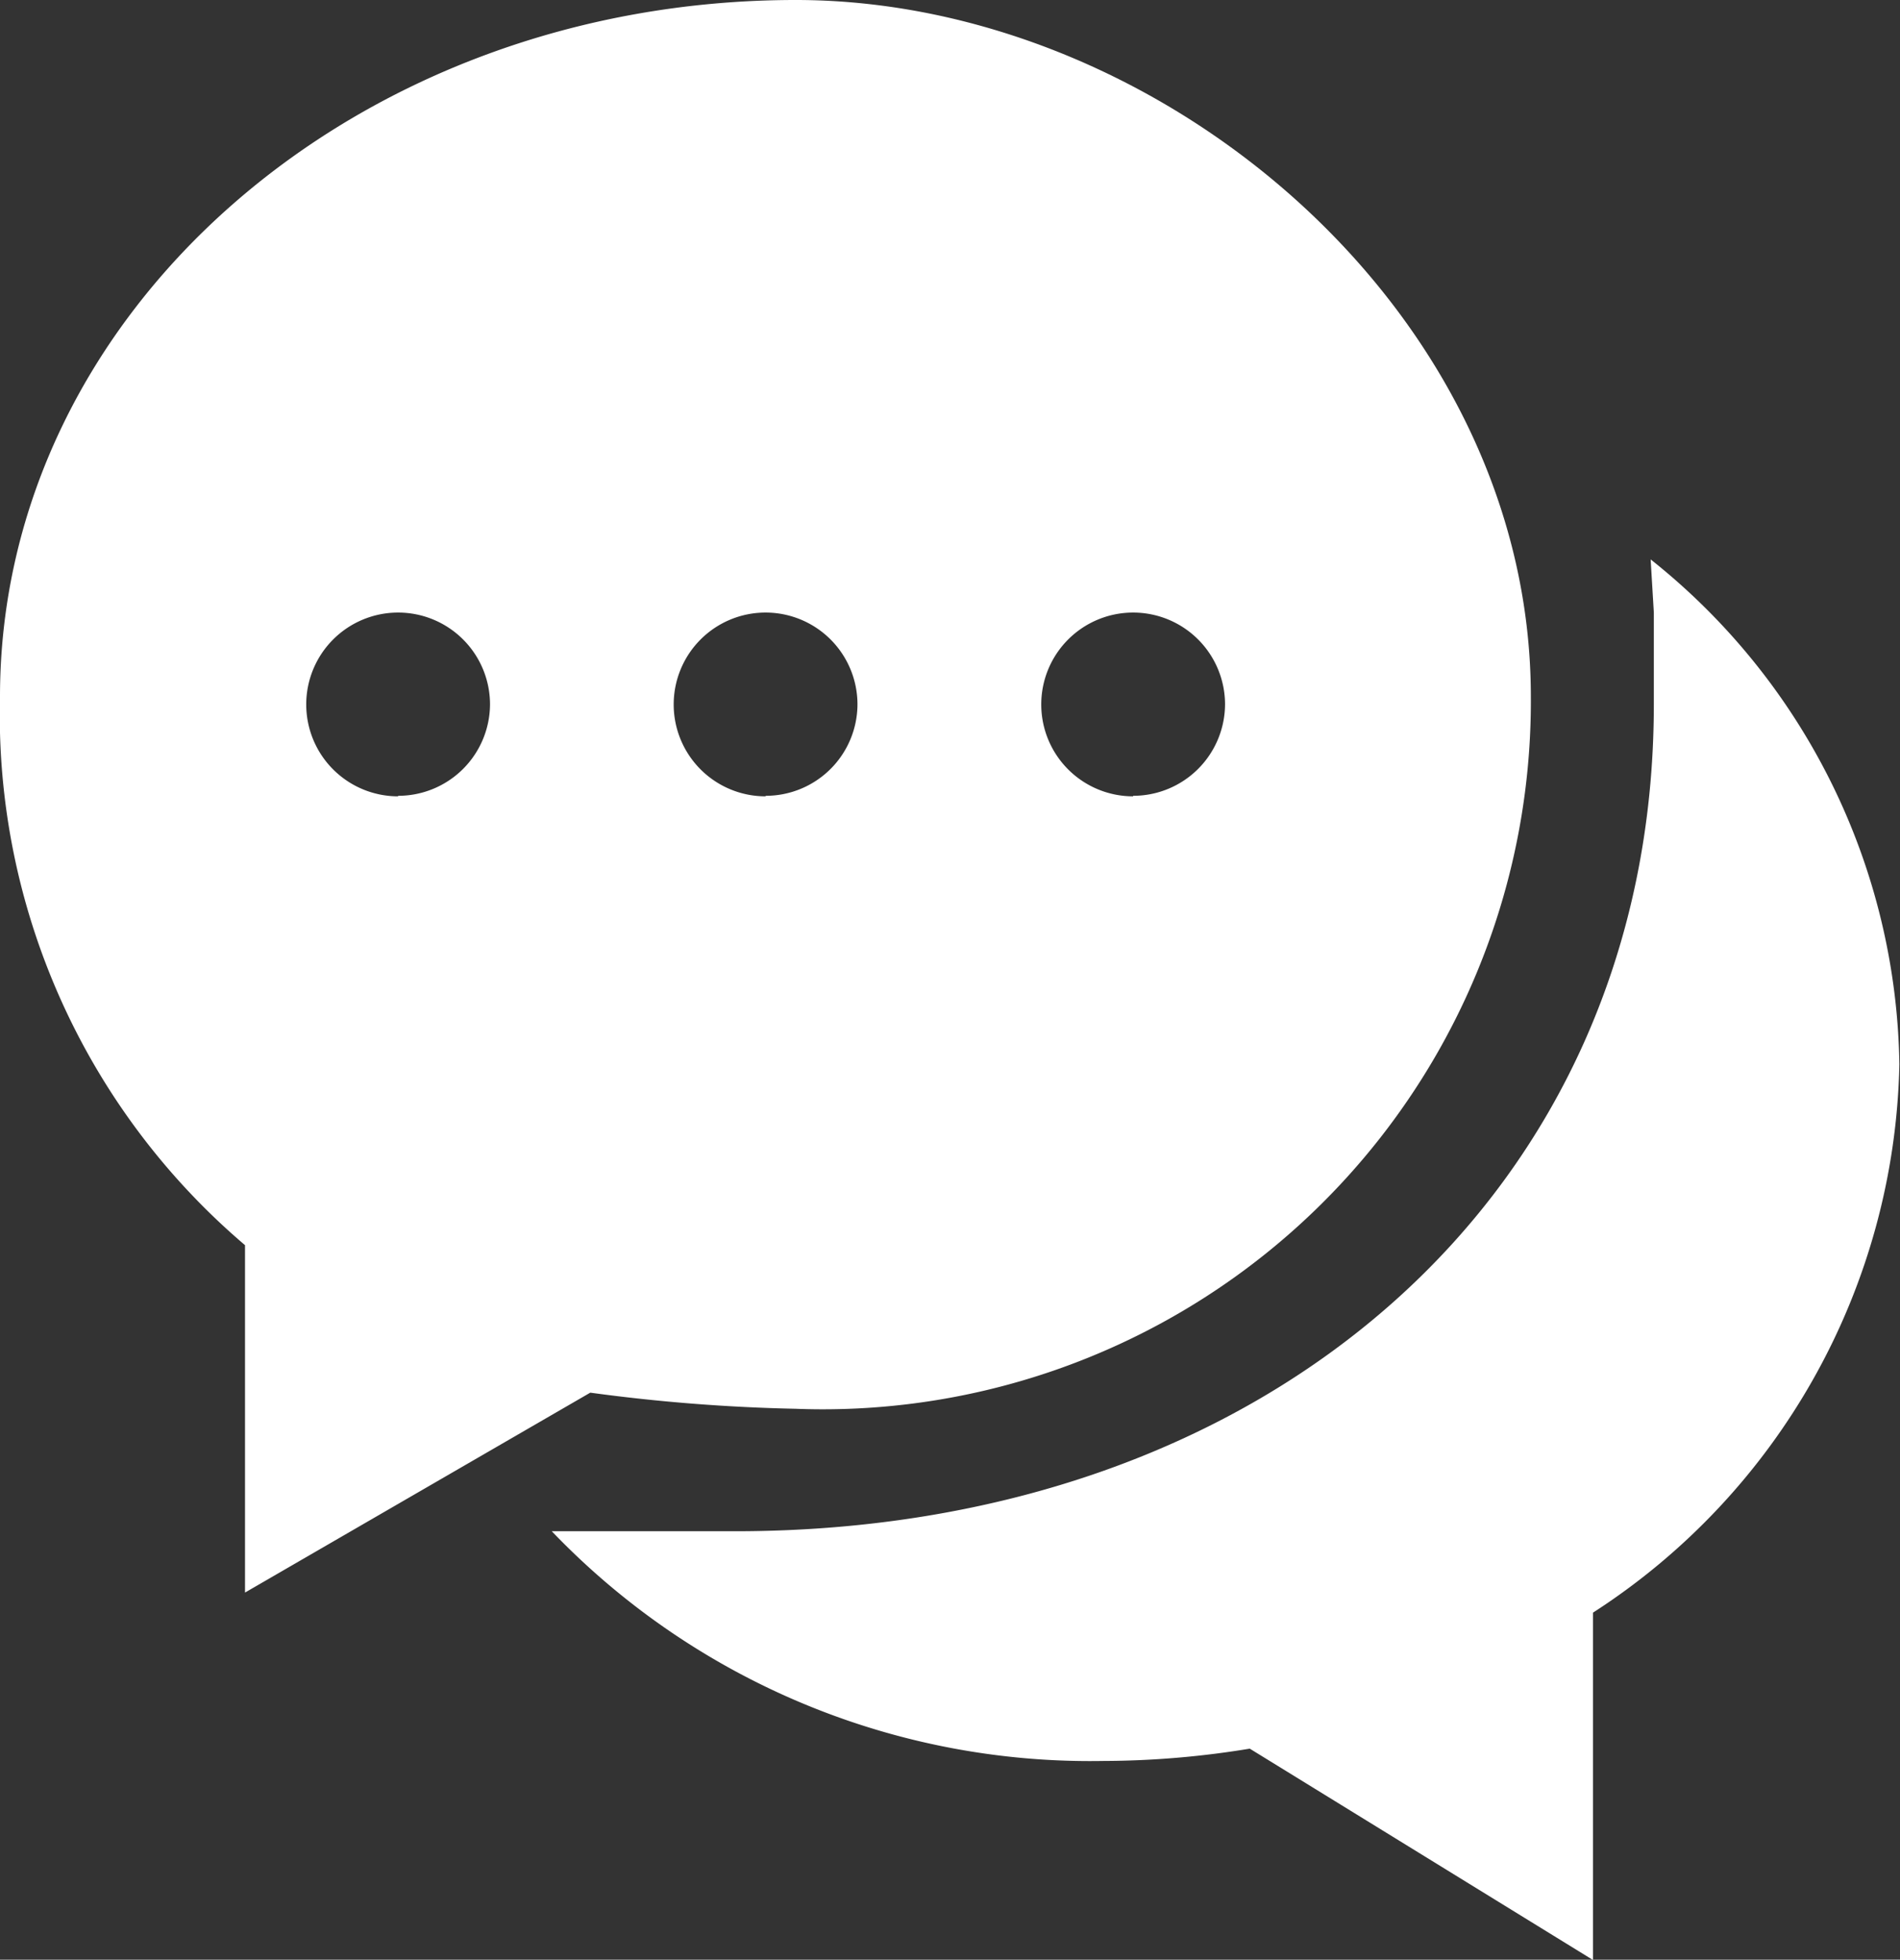
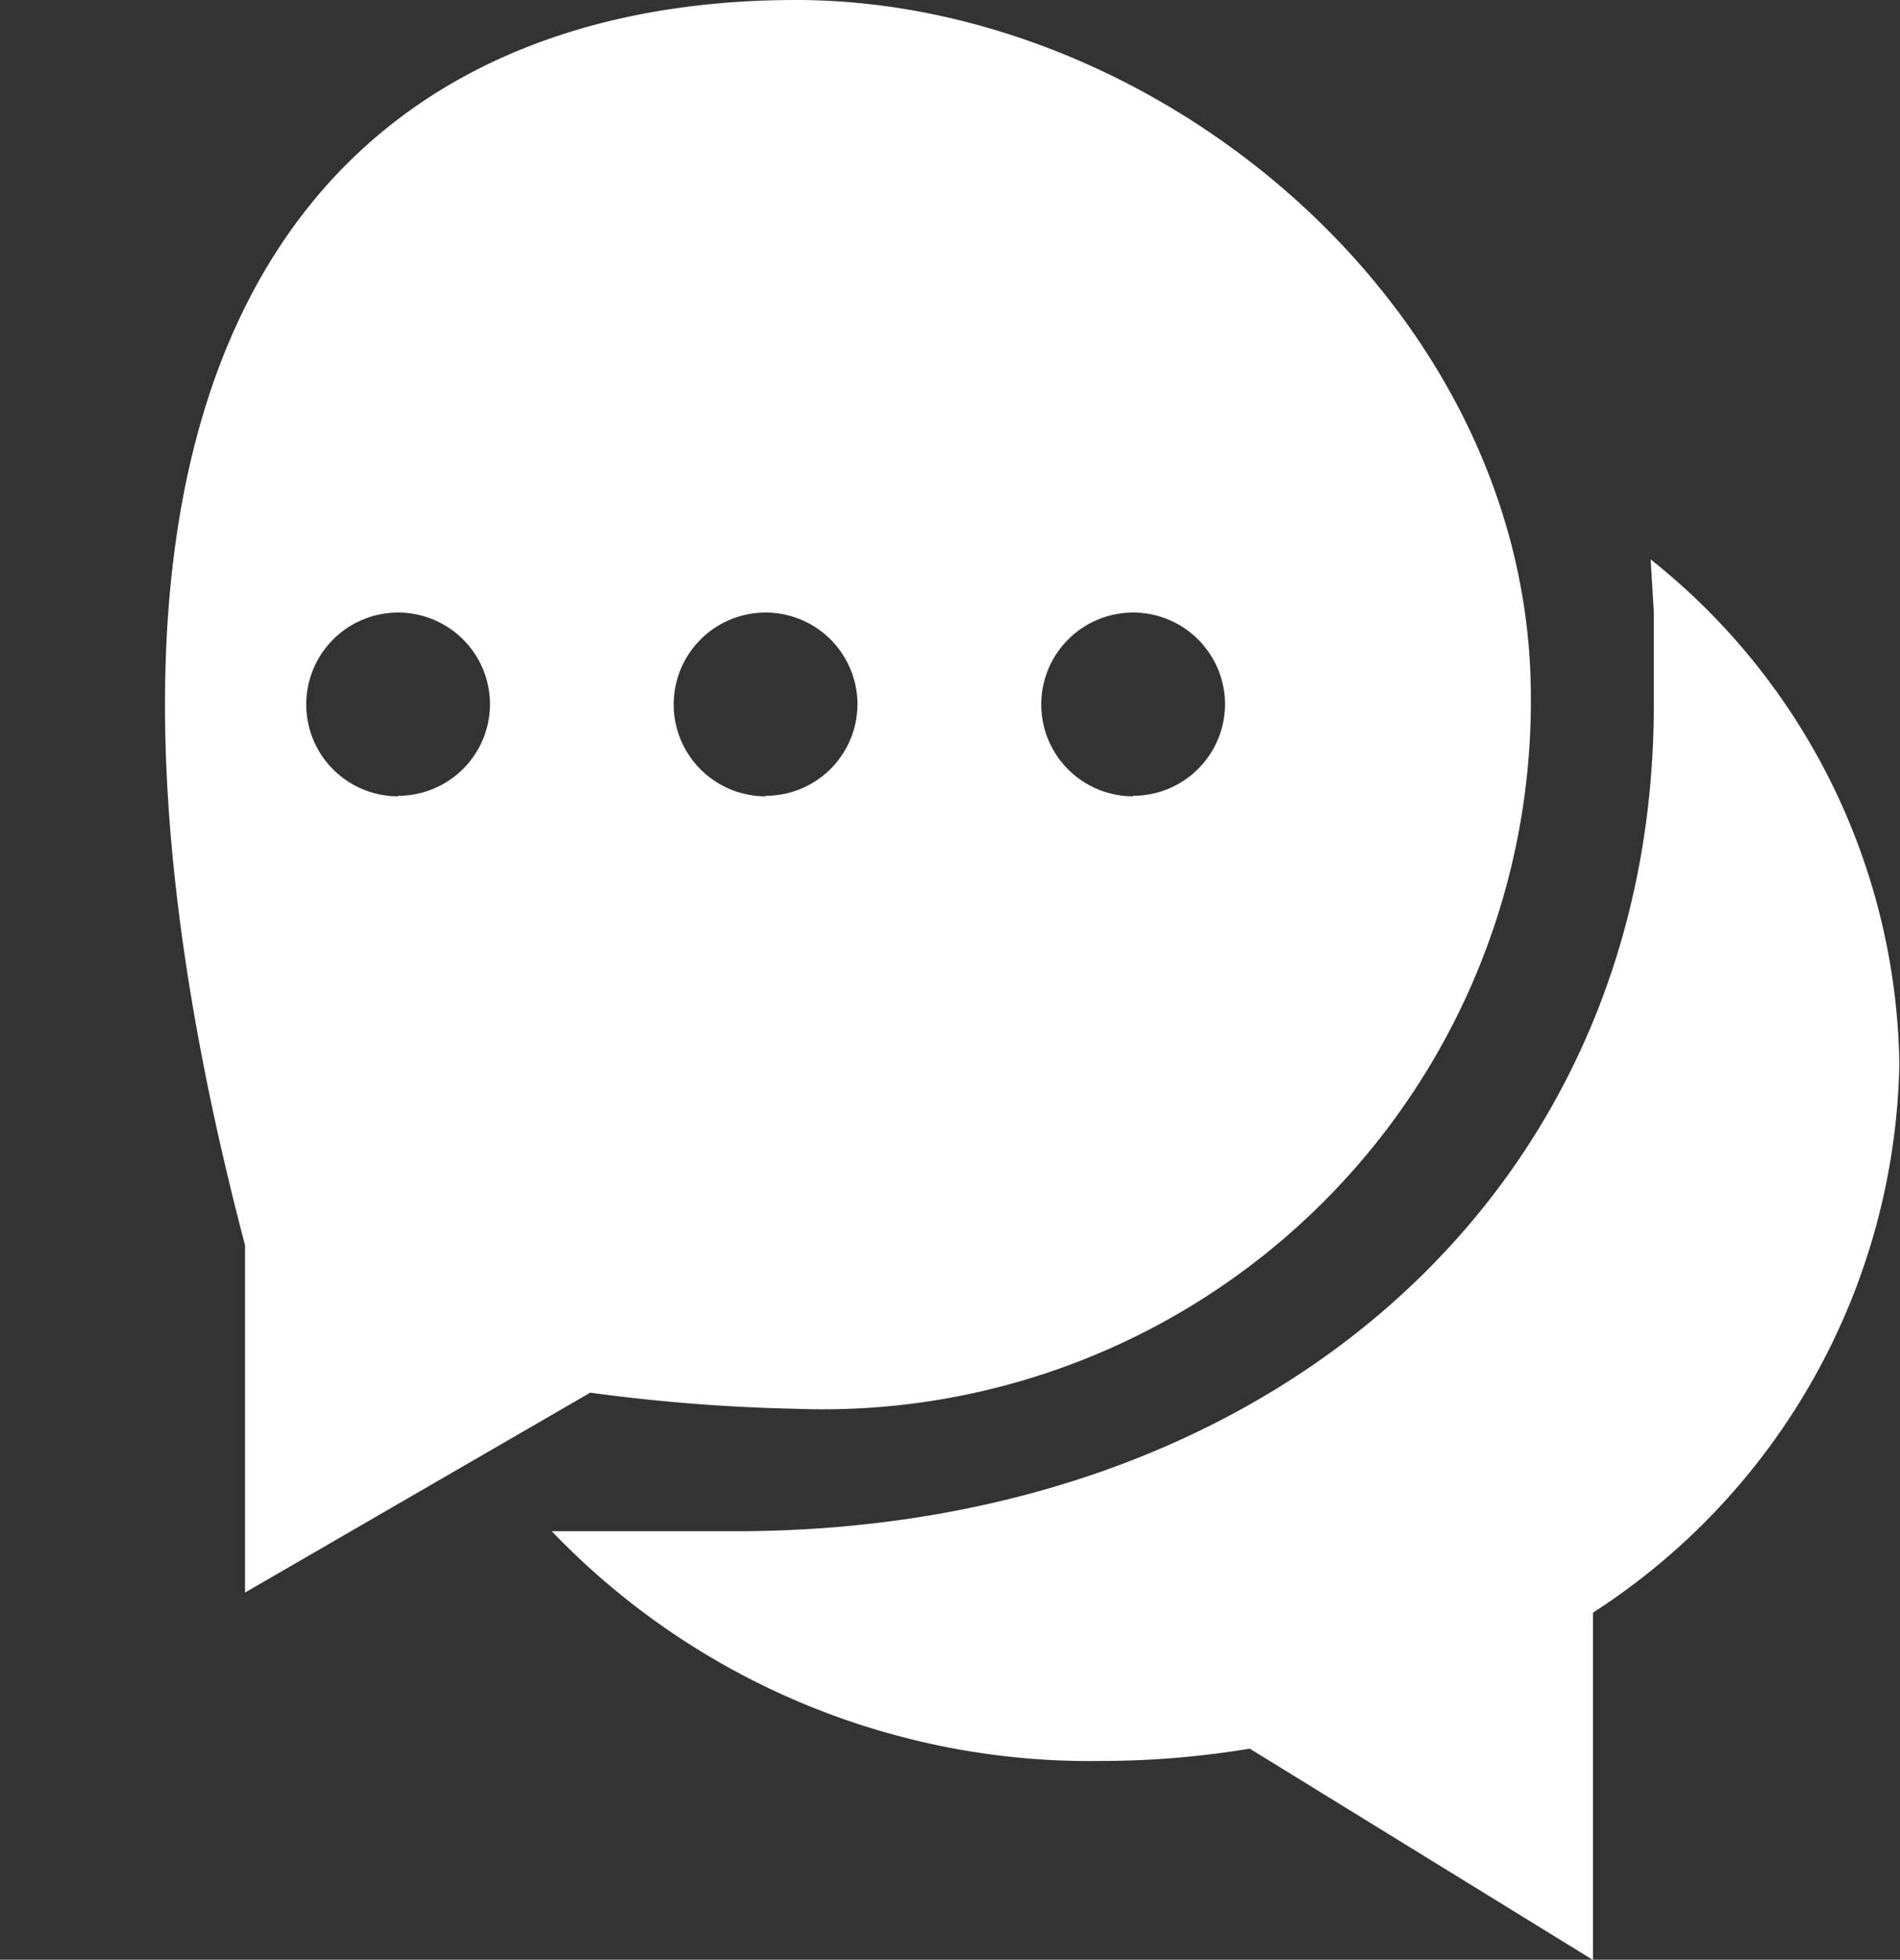
<svg xmlns="http://www.w3.org/2000/svg" width="17.906" height="18.469" viewBox="0 0 17.906 18.469">
  <rect x="0" y="0" width="17.906" height="18.469" fill="#333333" stroke="none" />
  <defs>
    <style>
      .cls-1 {
        fill: #fff;
        fill-rule: evenodd;
      }
    </style>
  </defs>
-   <path id="_4" data-name="4" class="cls-1" d="M971.927,95.431c5.031,0,8.659-3.19,8.659-7.793,0-.437,0-0.394,0-0.866l-0.03-.5A6.188,6.188,0,0,1,982.9,91.03a6.3,6.3,0,0,1-2.887,5.168v3.274l-3.235-1.992a8.58,8.58,0,0,1-1.383.116,7.026,7.026,0,0,1-5.195-2.165h1.732Zm0.577-1.154a16.876,16.876,0,0,1-1.941-.152l-3.254,1.884V92.735A6.565,6.565,0,0,1,965,87.566C965,83.94,968.354,81,972.5,81c3.45,0,6.927,2.94,6.927,6.566A6.673,6.673,0,0,1,972.5,94.277Zm3.175-5.772a0.866,0.866,0,1,1,.866-0.866A0.866,0.866,0,0,1,975.679,88.5Zm-3.463,0a0.866,0.866,0,1,1,.865-0.866A0.865,0.865,0,0,1,972.216,88.5Zm-3.464,0a0.866,0.866,0,1,1,.866-0.866A0.866,0.866,0,0,1,968.752,88.5Z" transform="translate(-965 -81)" />
+   <path id="_4" data-name="4" class="cls-1" d="M971.927,95.431c5.031,0,8.659-3.19,8.659-7.793,0-.437,0-0.394,0-0.866l-0.03-.5A6.188,6.188,0,0,1,982.9,91.03a6.3,6.3,0,0,1-2.887,5.168v3.274l-3.235-1.992a8.58,8.58,0,0,1-1.383.116,7.026,7.026,0,0,1-5.195-2.165h1.732Zm0.577-1.154a16.876,16.876,0,0,1-1.941-.152l-3.254,1.884V92.735C965,83.94,968.354,81,972.5,81c3.45,0,6.927,2.94,6.927,6.566A6.673,6.673,0,0,1,972.5,94.277Zm3.175-5.772a0.866,0.866,0,1,1,.866-0.866A0.866,0.866,0,0,1,975.679,88.5Zm-3.463,0a0.866,0.866,0,1,1,.865-0.866A0.865,0.865,0,0,1,972.216,88.5Zm-3.464,0a0.866,0.866,0,1,1,.866-0.866A0.866,0.866,0,0,1,968.752,88.5Z" transform="translate(-965 -81)" />
</svg>